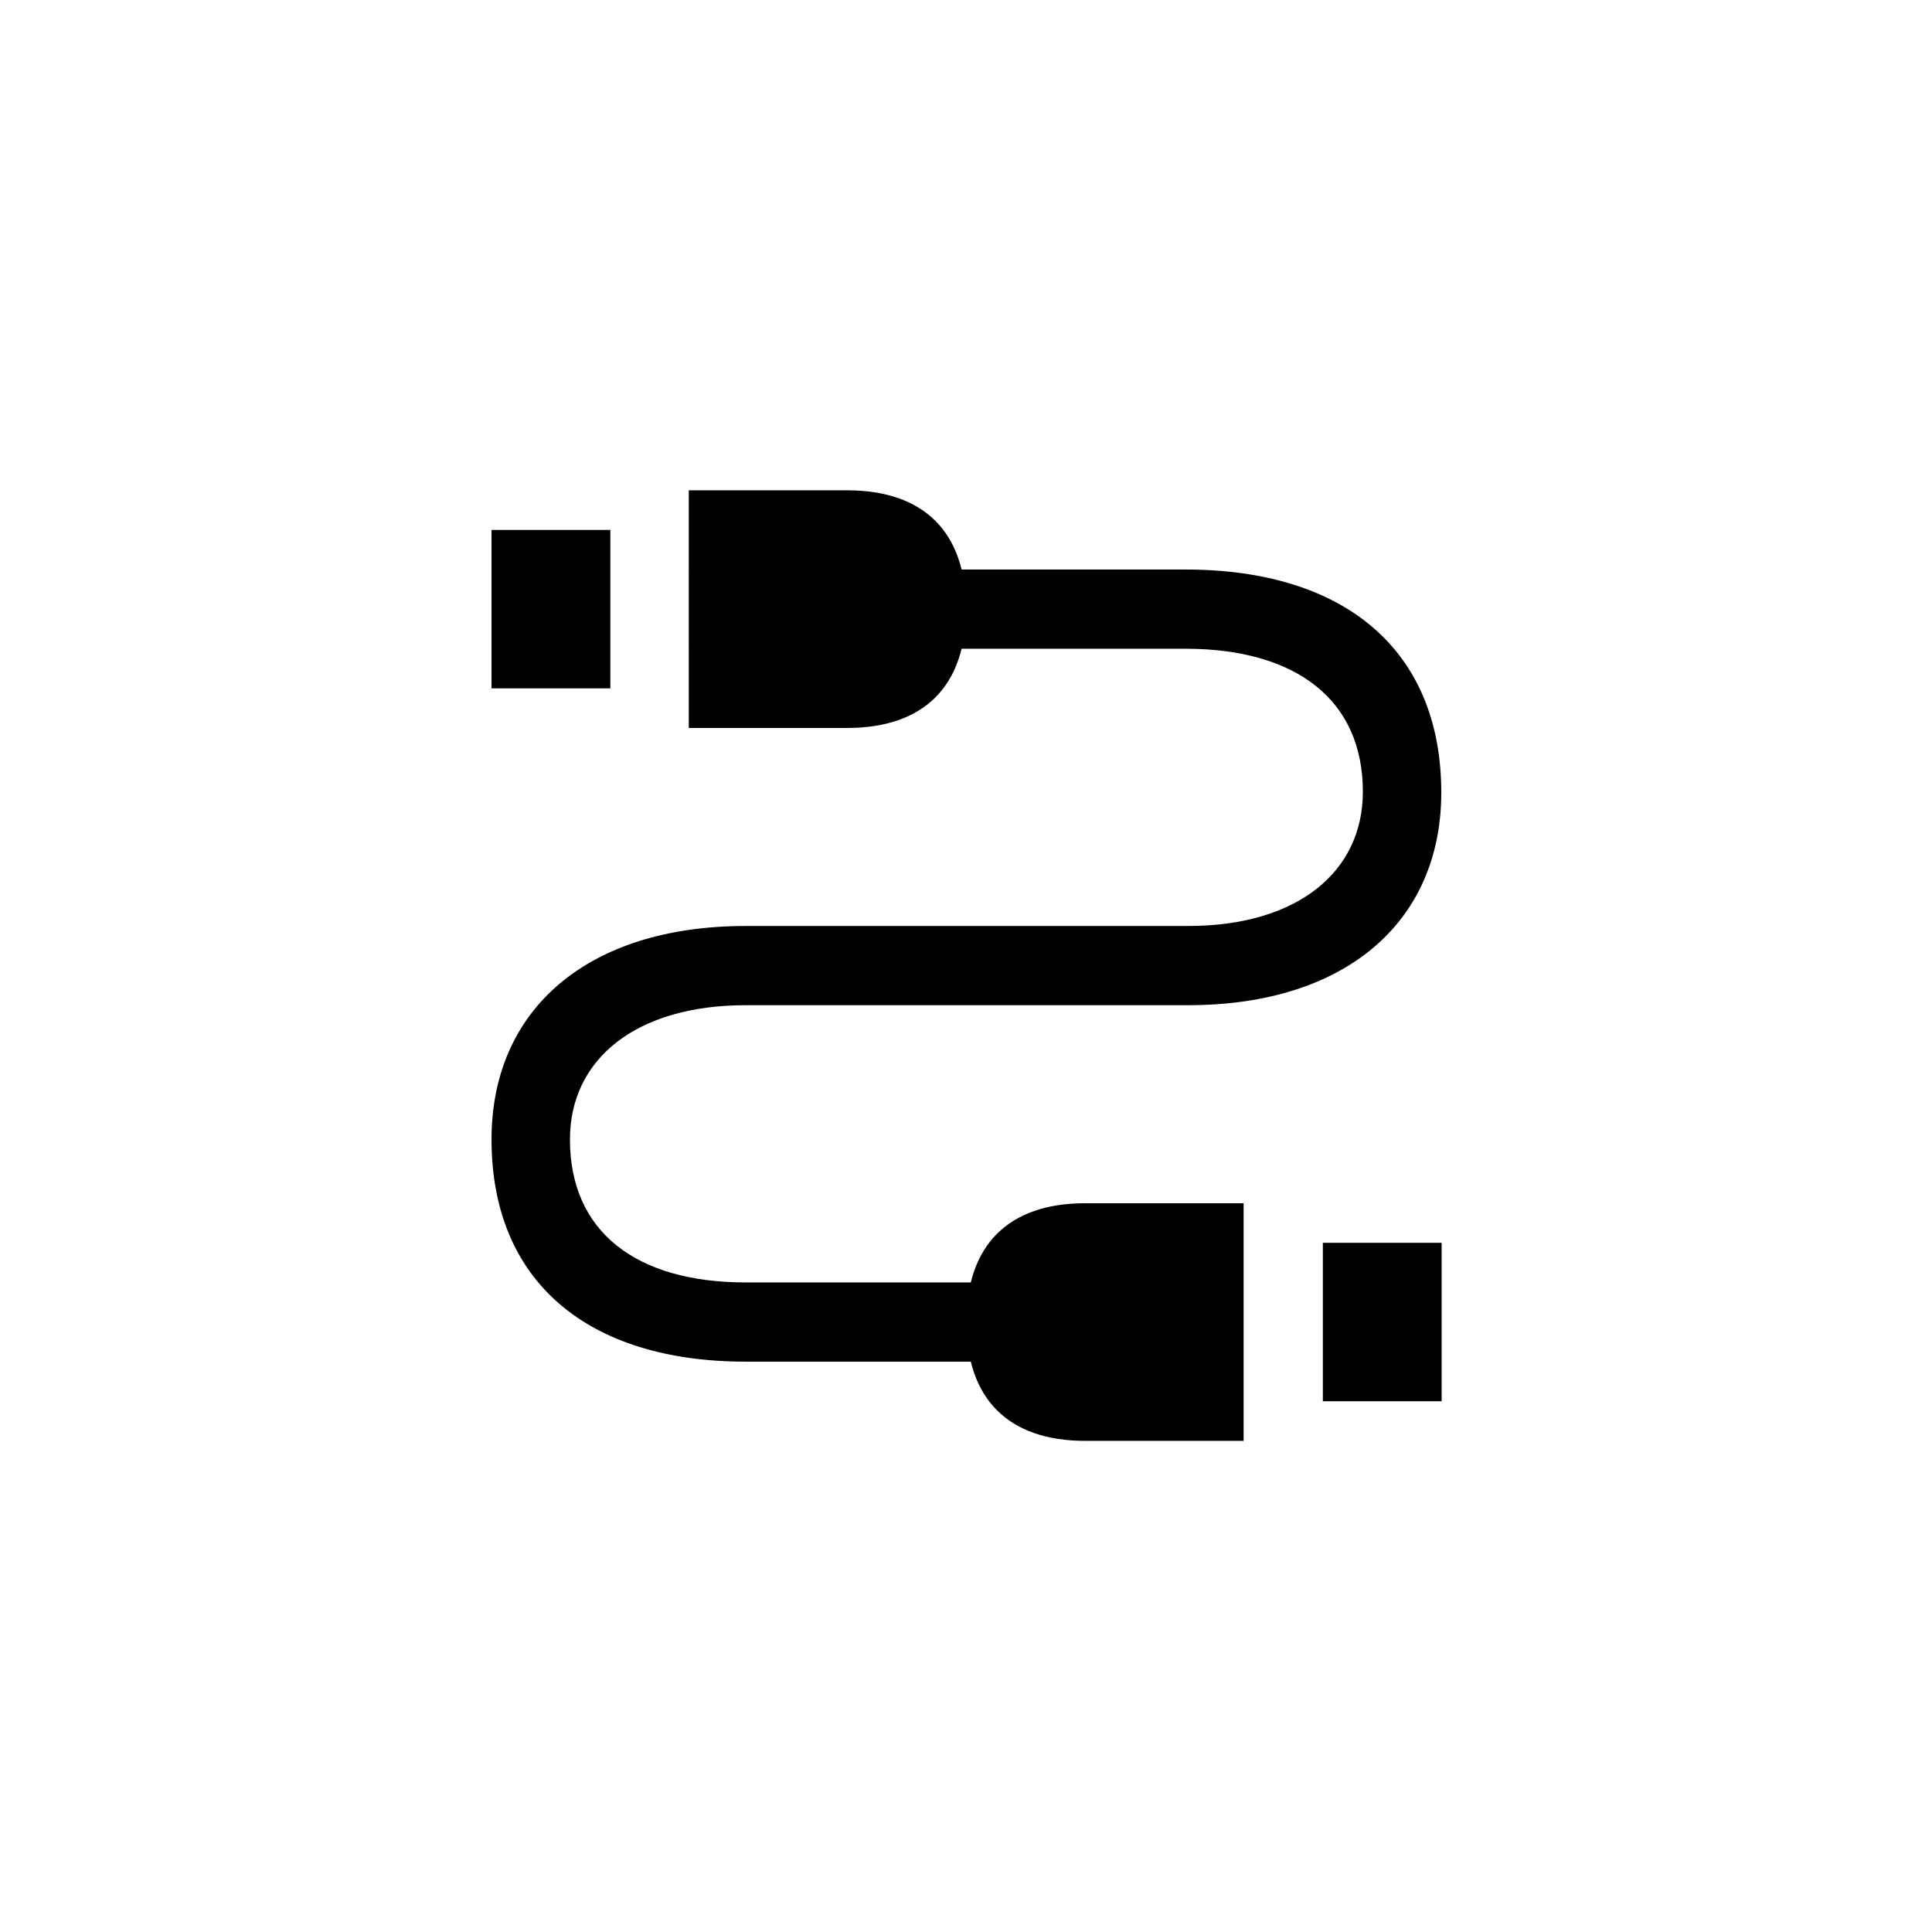
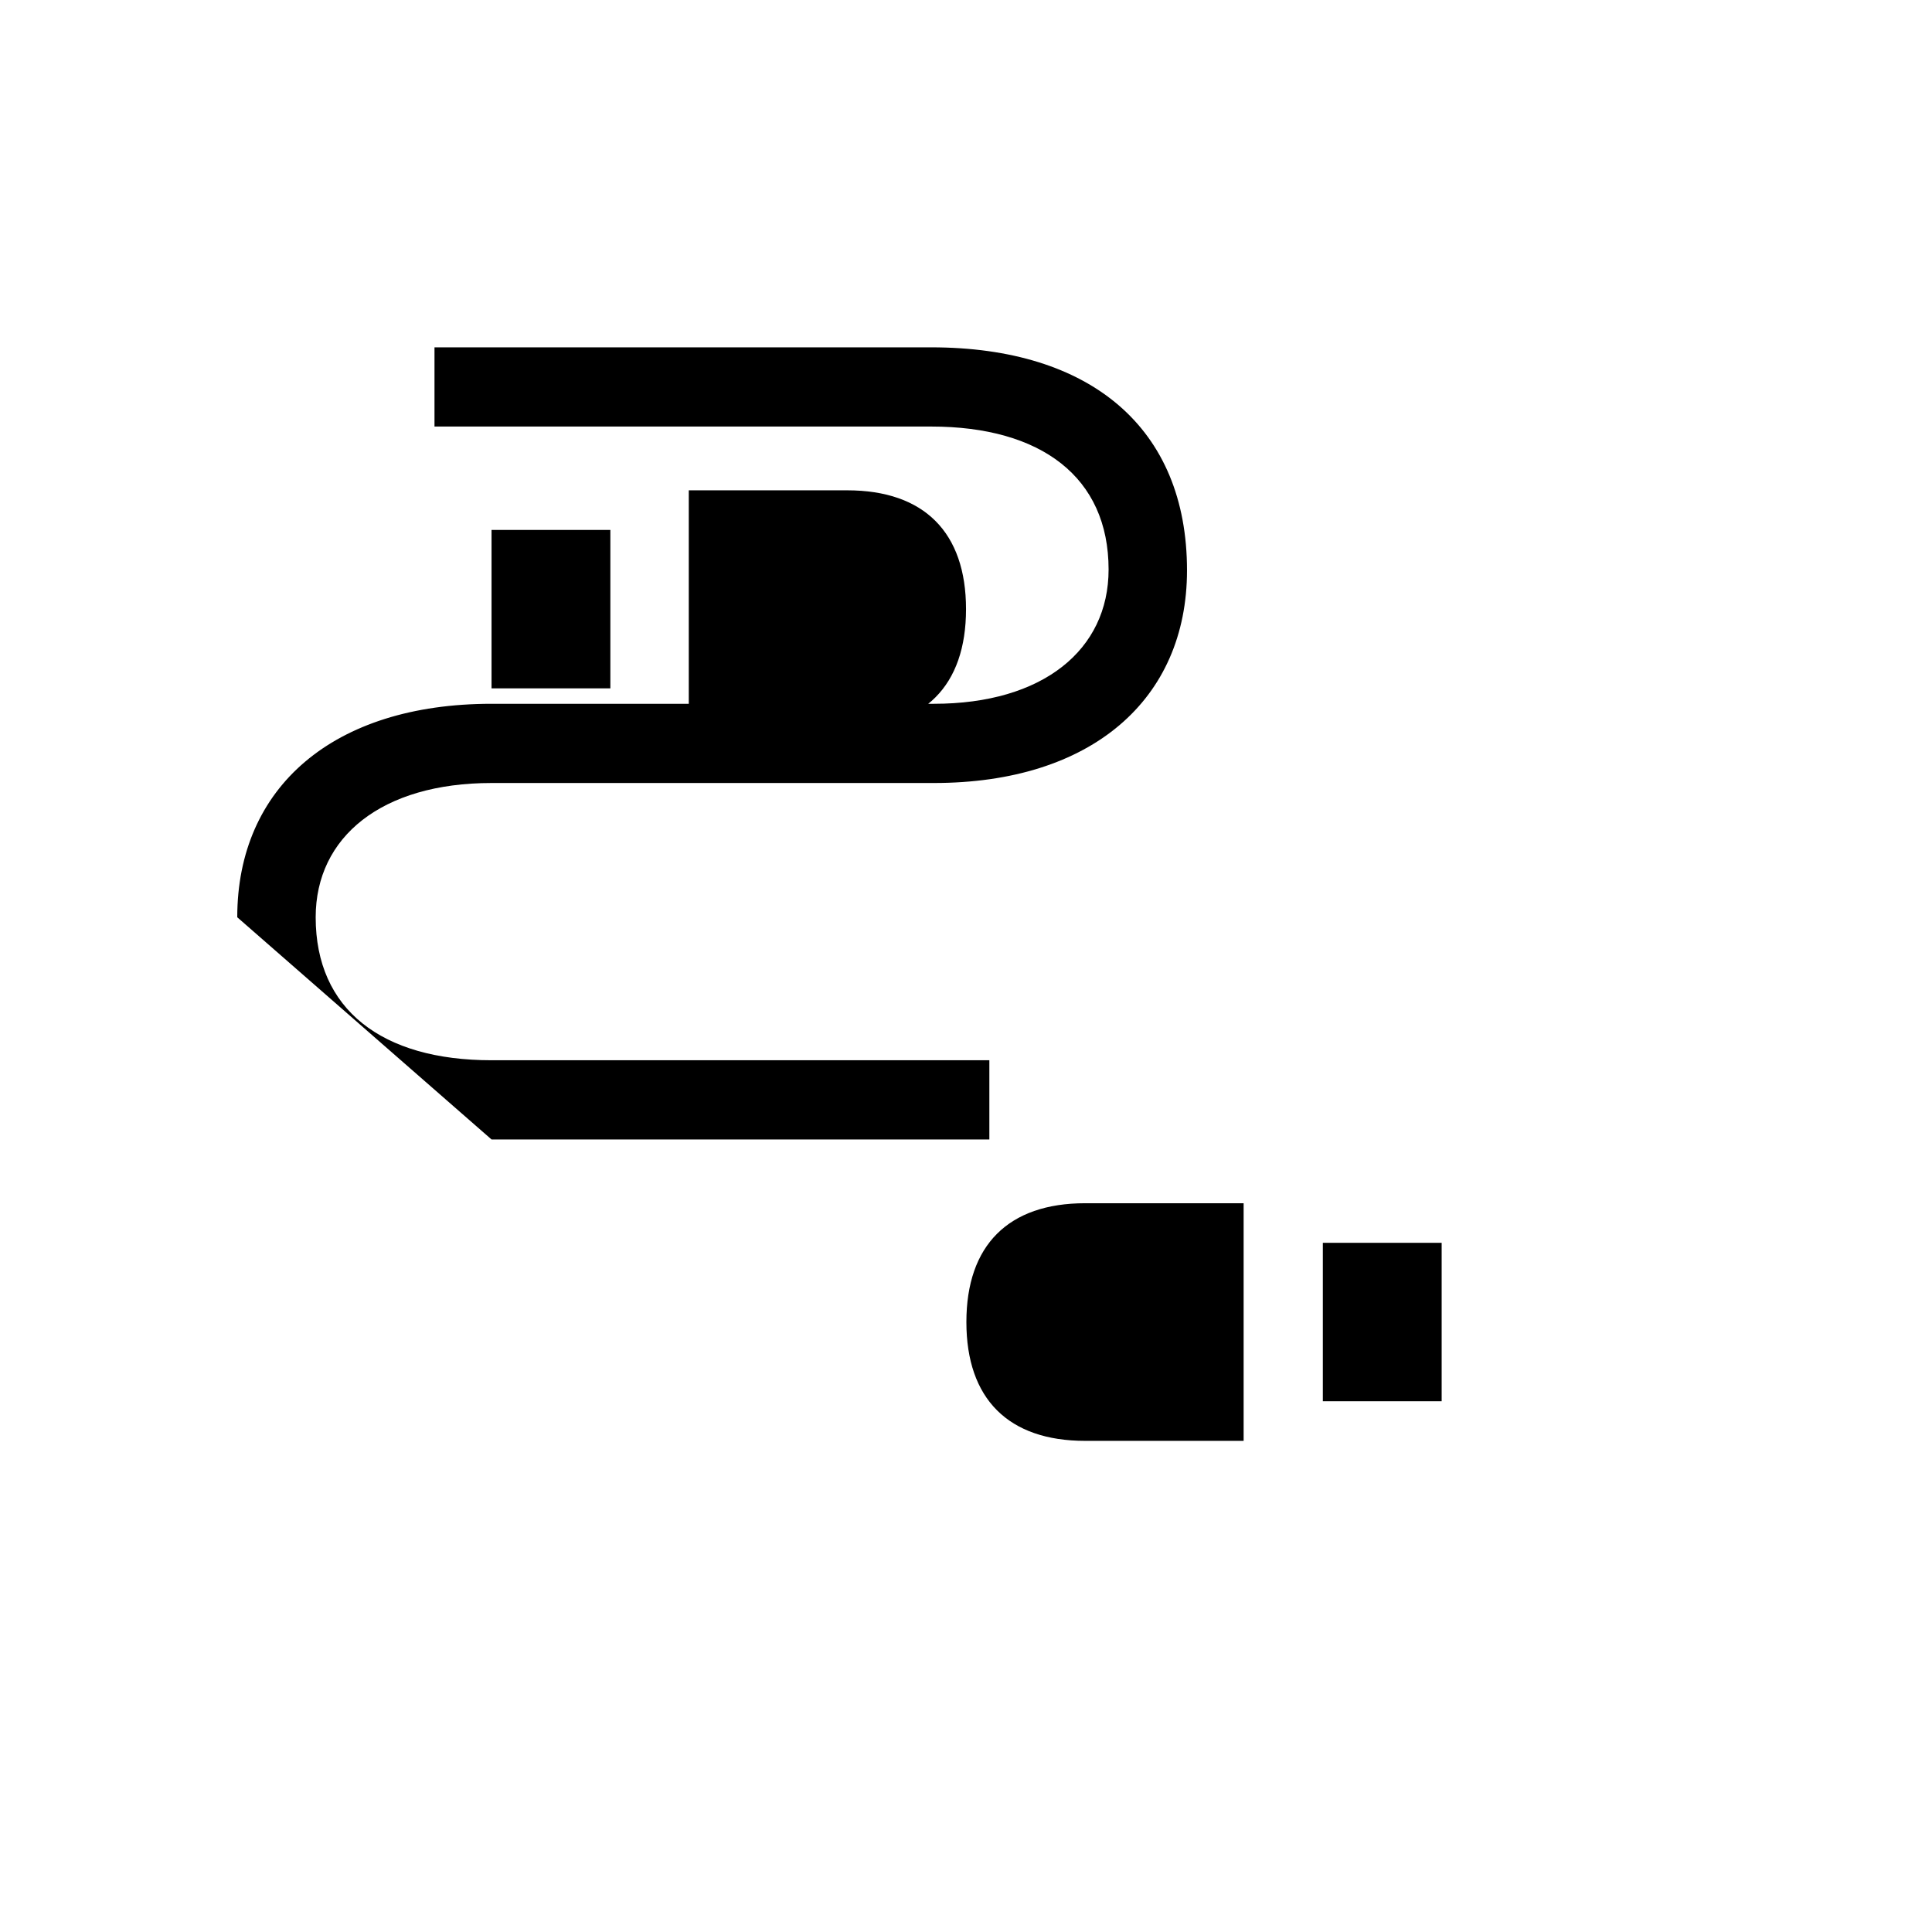
<svg xmlns="http://www.w3.org/2000/svg" fill="#000000" width="800px" height="800px" version="1.1" viewBox="144 144 512 512">
-   <path d="m274.26 445.97c0 37.574 25.402 58.883 67.383 58.883h131.93v-20.992h-131.93c-29.074 0-46.602-13.434-46.602-37.891 0-21.309 17.527-35.582 46.602-35.582h117.24c41.773 0 67.07-22.148 67.07-56.363 0-37.68-25.504-59.094-67.805-59.094h-131.62v20.992h131.62c29.18 0 47.023 13.434 47.023 37.891 0 21.309-17.422 35.582-46.289 35.582h-117.24c-41.984 0-67.383 22.148-67.383 56.574zm157.33 79.875h41.984v-62.977h-41.984c-20.363 0-31.488 11.125-31.488 31.488s11.125 31.488 31.488 31.488zm62.977-10.496h31.488v-41.984h-31.488zm-126.05-241.41h-41.984v62.977h41.984c20.363 0 31.488-11.125 31.488-31.488 0-20.363-11.125-31.488-31.488-31.488zm-62.766 10.496h-31.488v41.984h31.488z" />
+   <path d="m274.26 445.97h131.93v-20.992h-131.93c-29.074 0-46.602-13.434-46.602-37.891 0-21.309 17.527-35.582 46.602-35.582h117.24c41.773 0 67.07-22.148 67.07-56.363 0-37.68-25.504-59.094-67.805-59.094h-131.62v20.992h131.62c29.18 0 47.023 13.434 47.023 37.891 0 21.309-17.422 35.582-46.289 35.582h-117.24c-41.984 0-67.383 22.148-67.383 56.574zm157.33 79.875h41.984v-62.977h-41.984c-20.363 0-31.488 11.125-31.488 31.488s11.125 31.488 31.488 31.488zm62.977-10.496h31.488v-41.984h-31.488zm-126.05-241.41h-41.984v62.977h41.984c20.363 0 31.488-11.125 31.488-31.488 0-20.363-11.125-31.488-31.488-31.488zm-62.766 10.496h-31.488v41.984h31.488z" />
</svg>